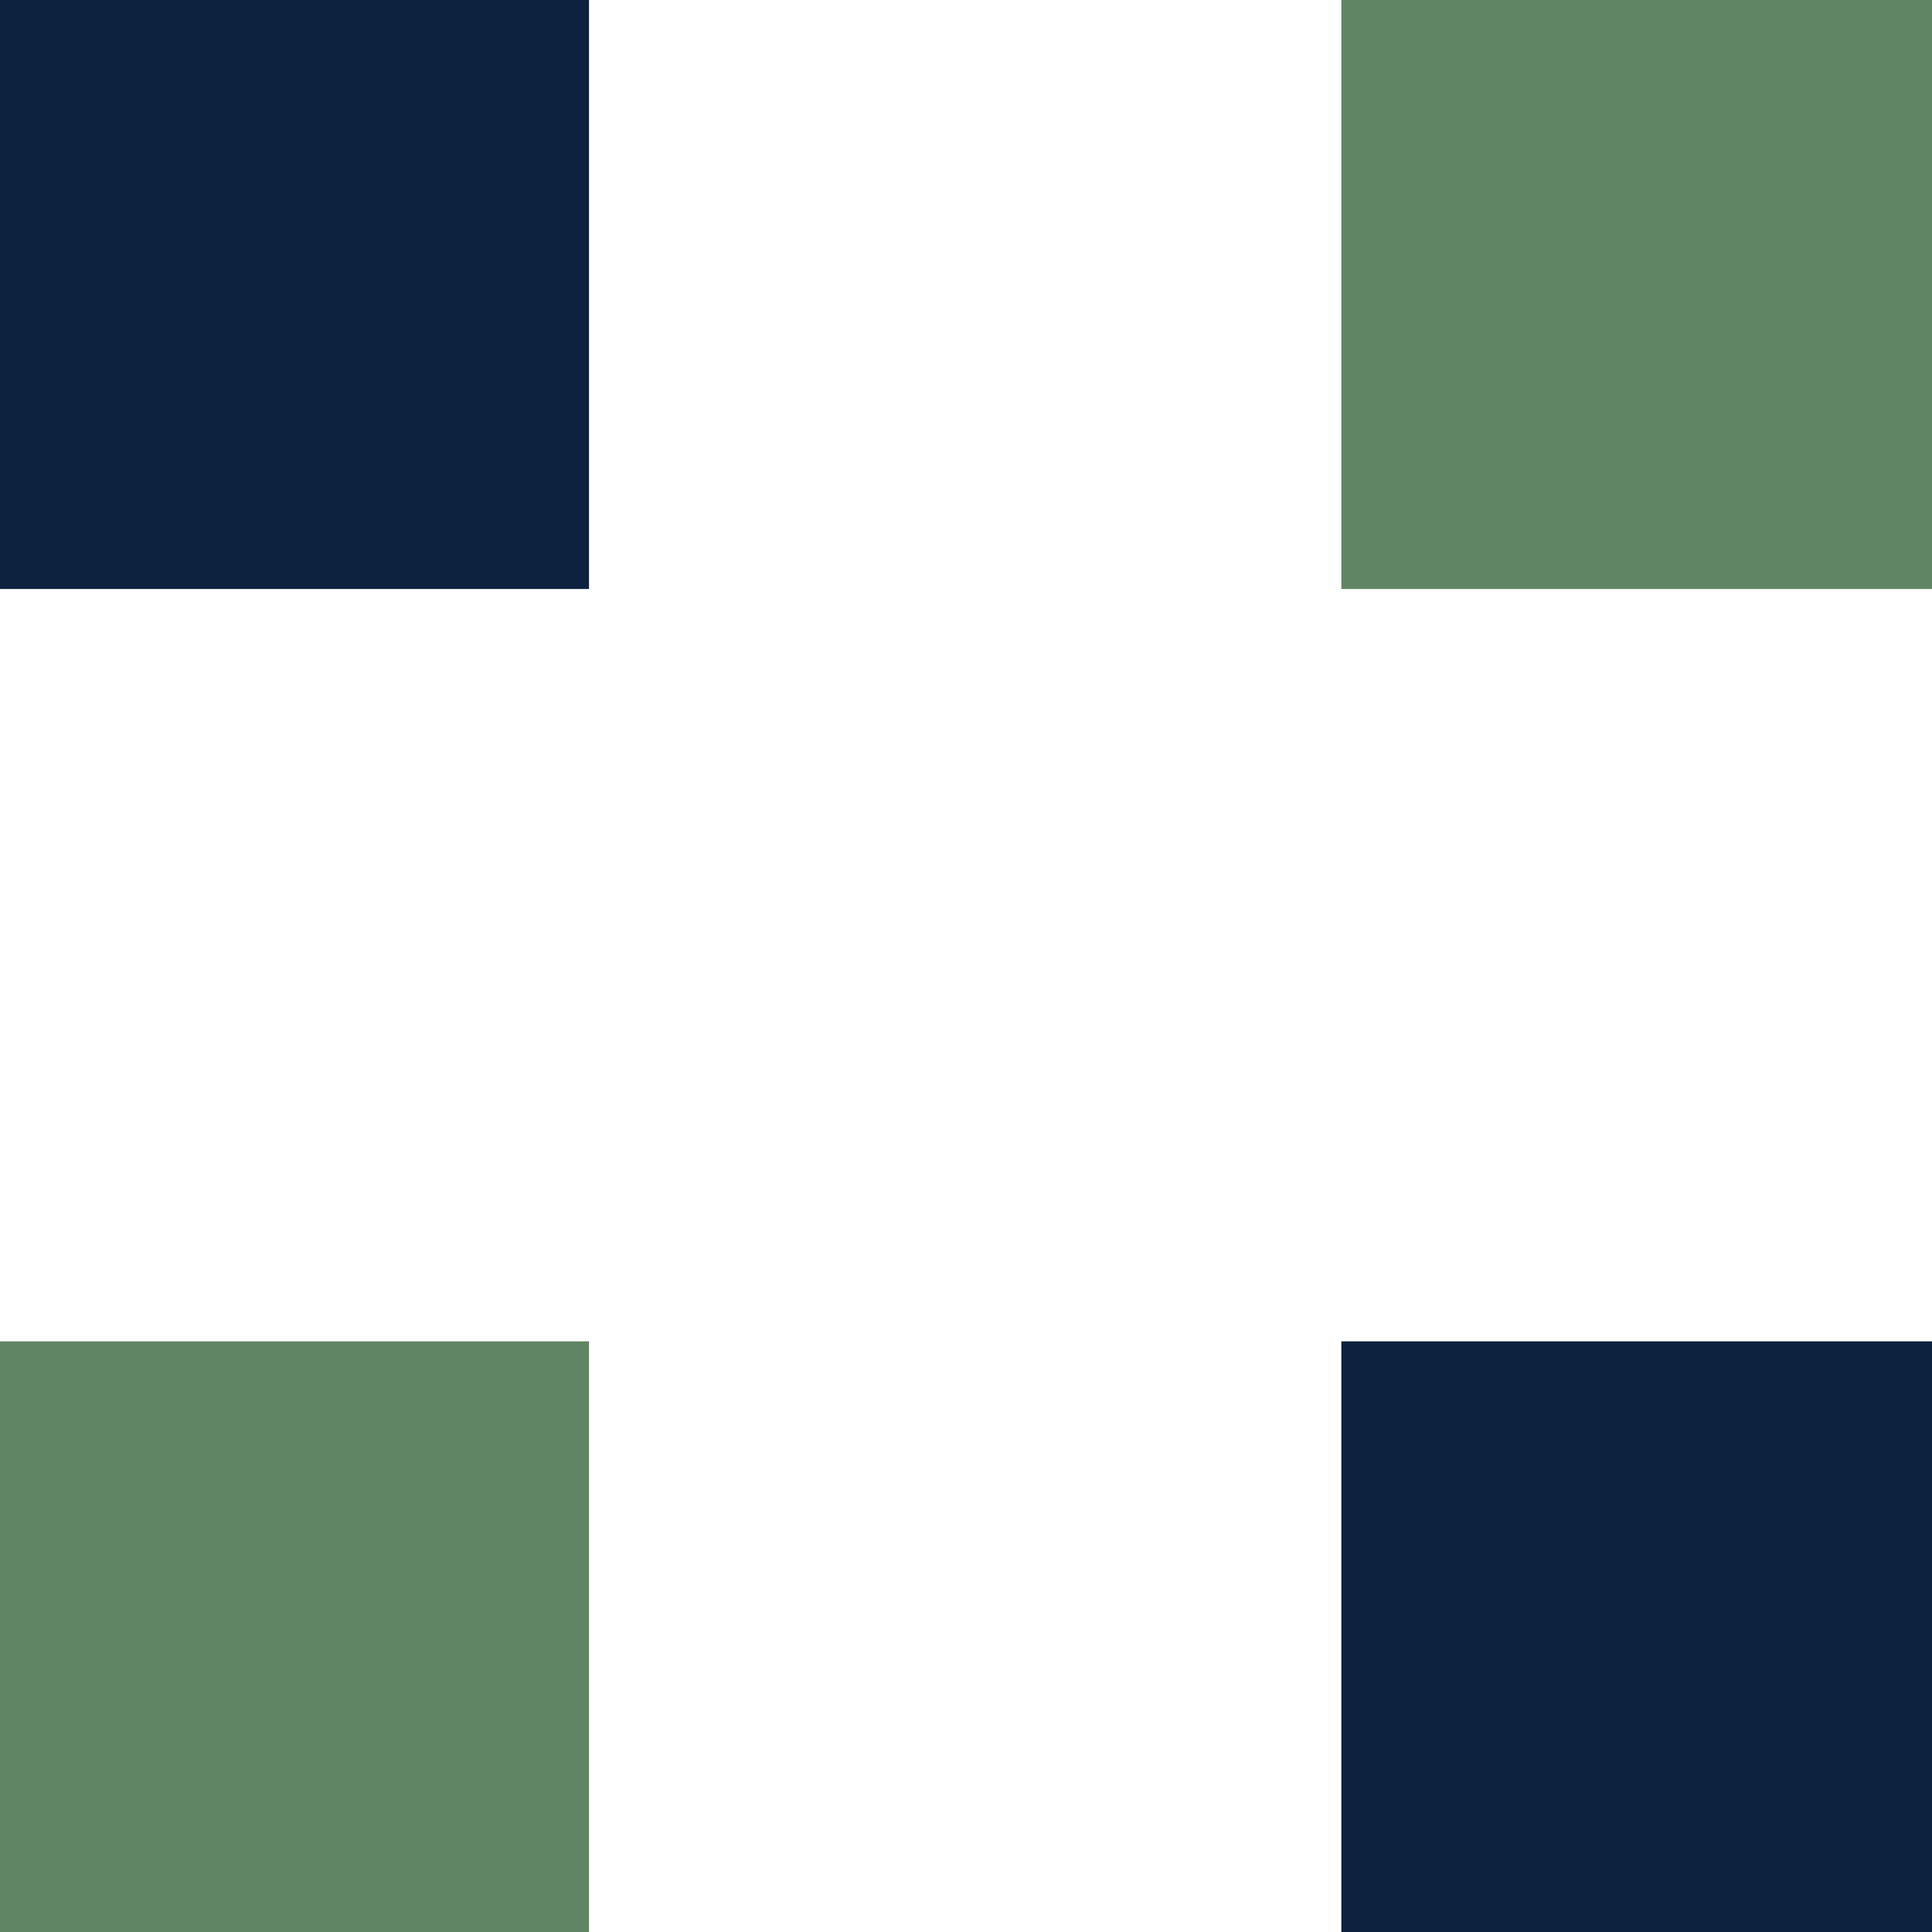
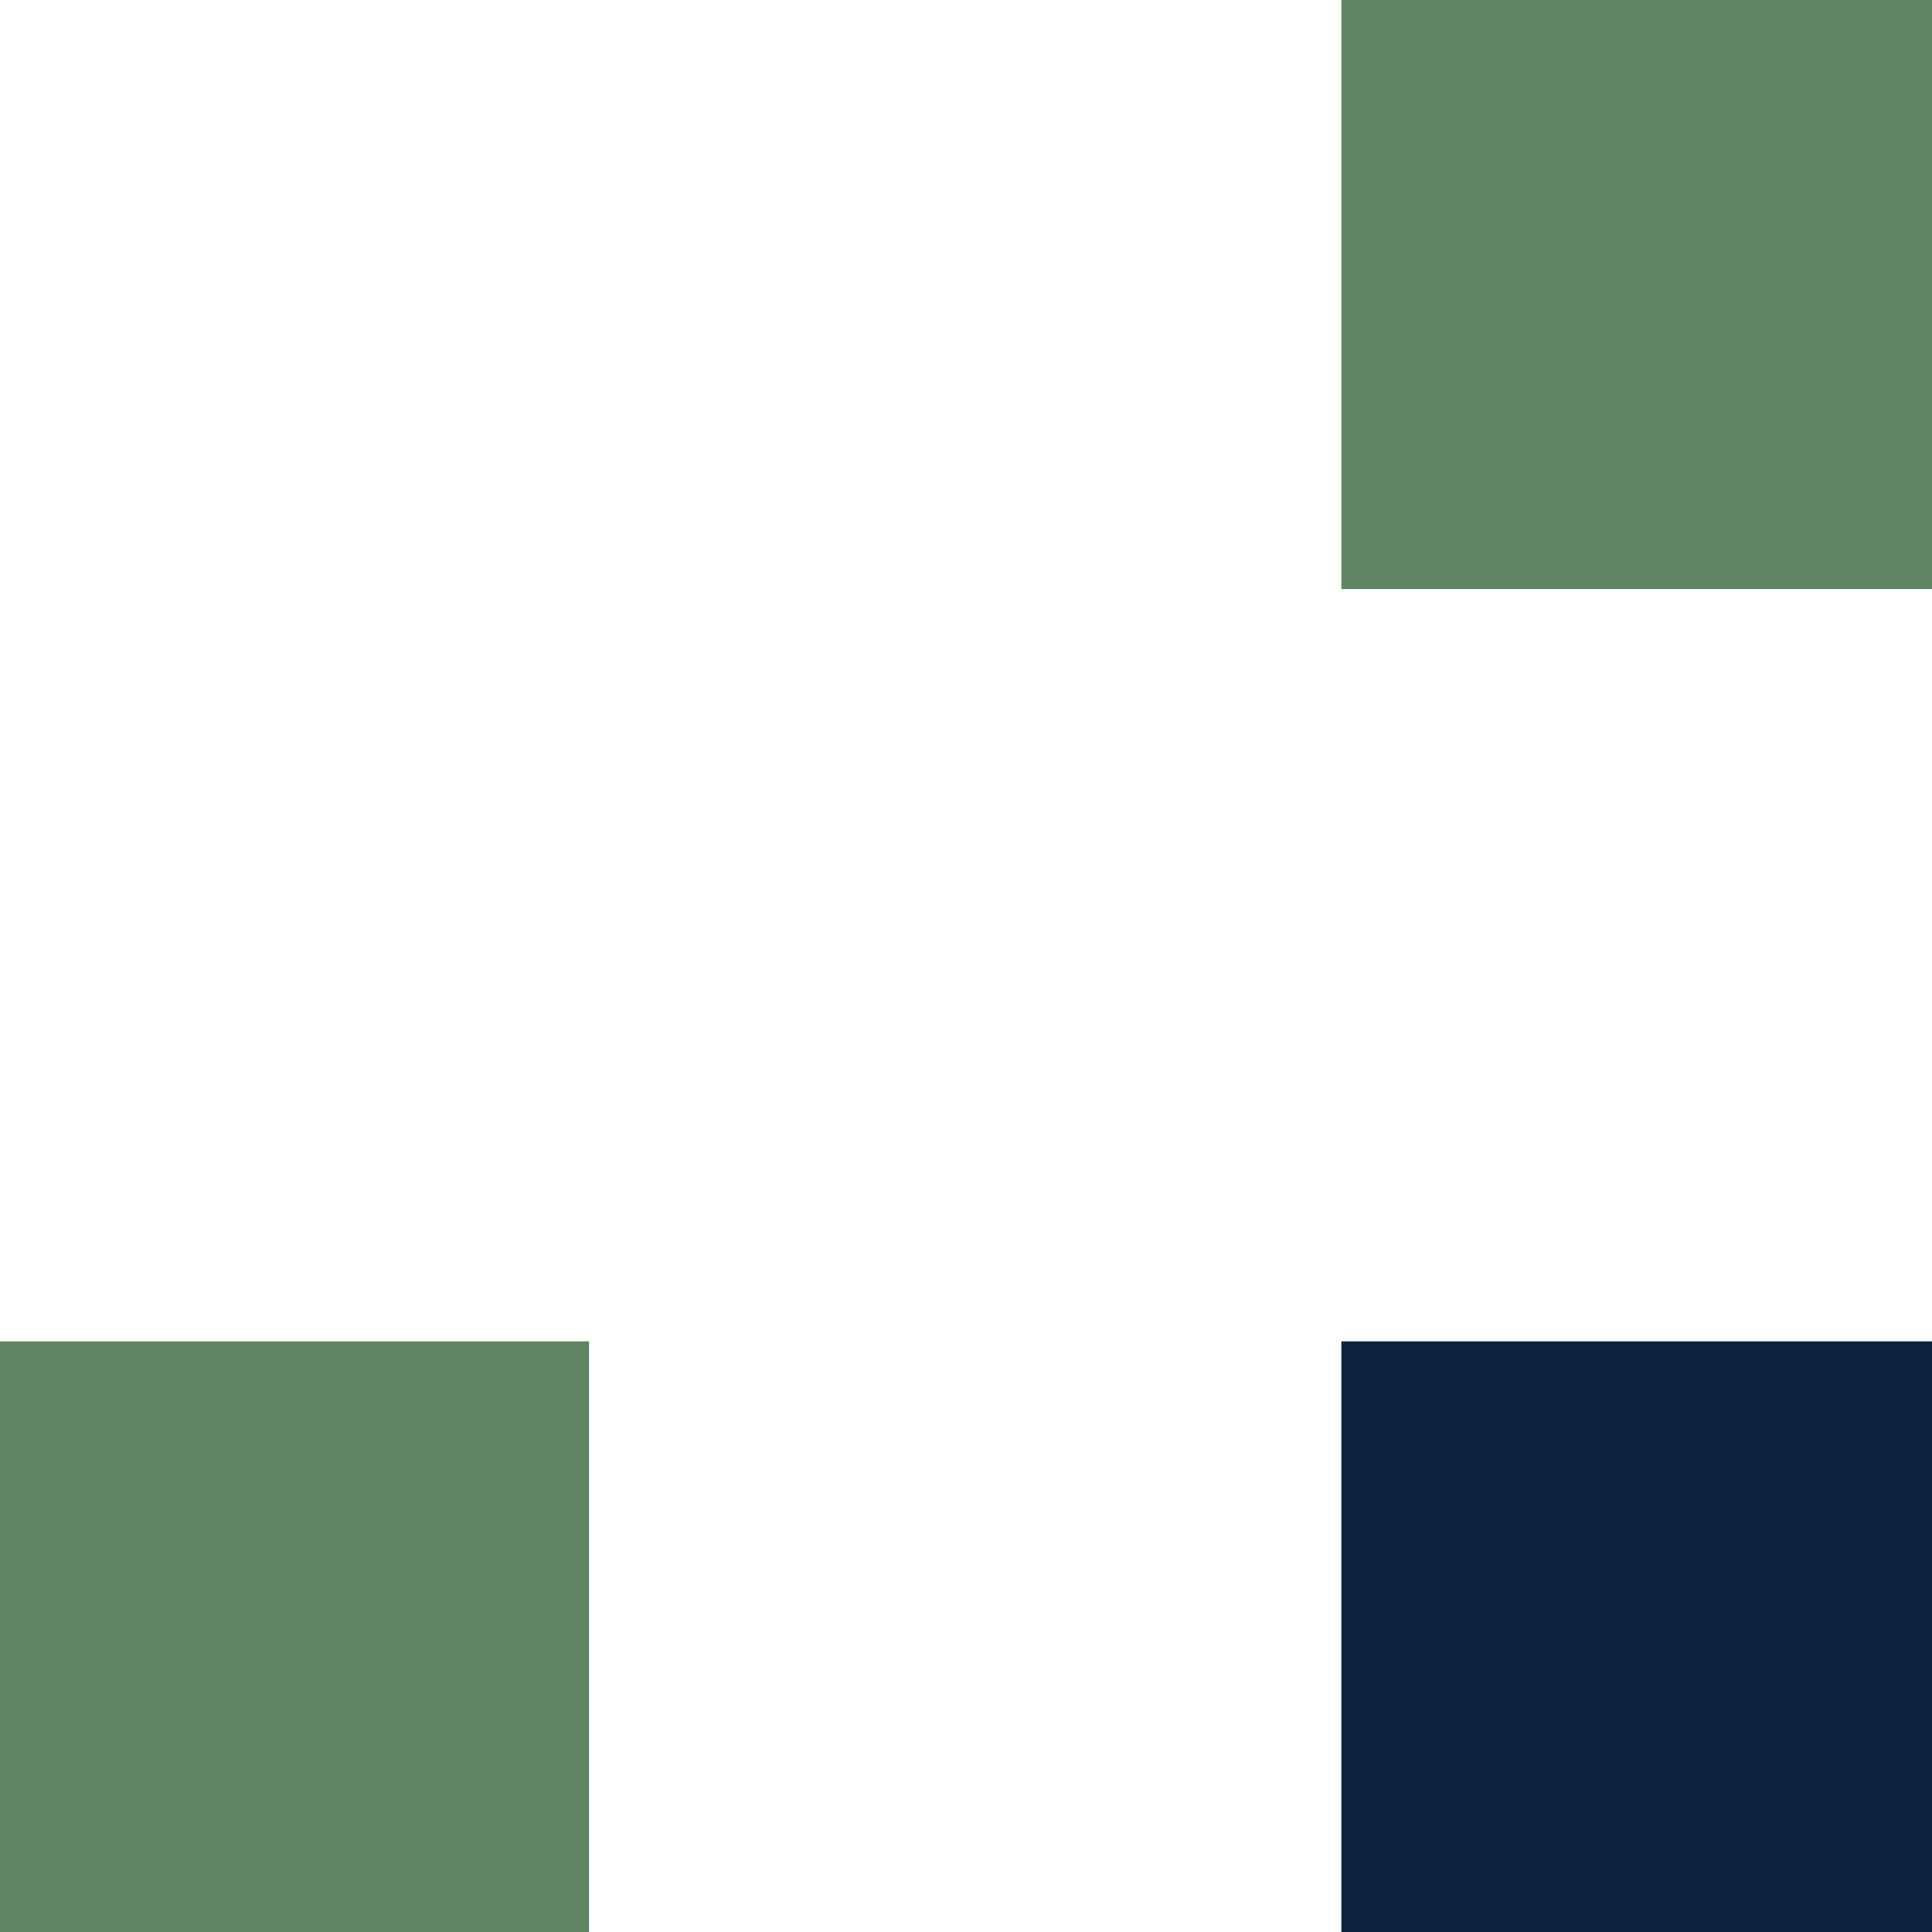
<svg xmlns="http://www.w3.org/2000/svg" xml:space="preserve" width="6.35mm" height="6.35mm" version="1.1" style="shape-rendering:geometricPrecision; text-rendering:geometricPrecision; image-rendering:optimizeQuality; fill-rule:evenodd; clip-rule:evenodd" viewBox="0 0 11.71 11.71">
  <defs>
    <style type="text/css">
   
    .fil1 {fill:#0C223F;fill-rule:nonzero}
    .fil0 {fill:#608564;fill-rule:nonzero}
   
  </style>
  </defs>
  <g id="Capa_x0020_1">
    <g id="_1714750868848">
      <polygon class="fil0" points="11.71,0 8.13,0 8.13,3.57 11.71,3.57 " />
-       <polygon class="fil1" points="3.57,0 -0,0 -0,3.57 3.57,3.57 " />
      <polygon class="fil0" points="3.57,8.13 -0,8.13 -0,11.71 3.57,11.71 " />
      <polygon class="fil1" points="11.71,8.13 8.13,8.13 8.13,11.71 11.71,11.71 " />
    </g>
  </g>
</svg>